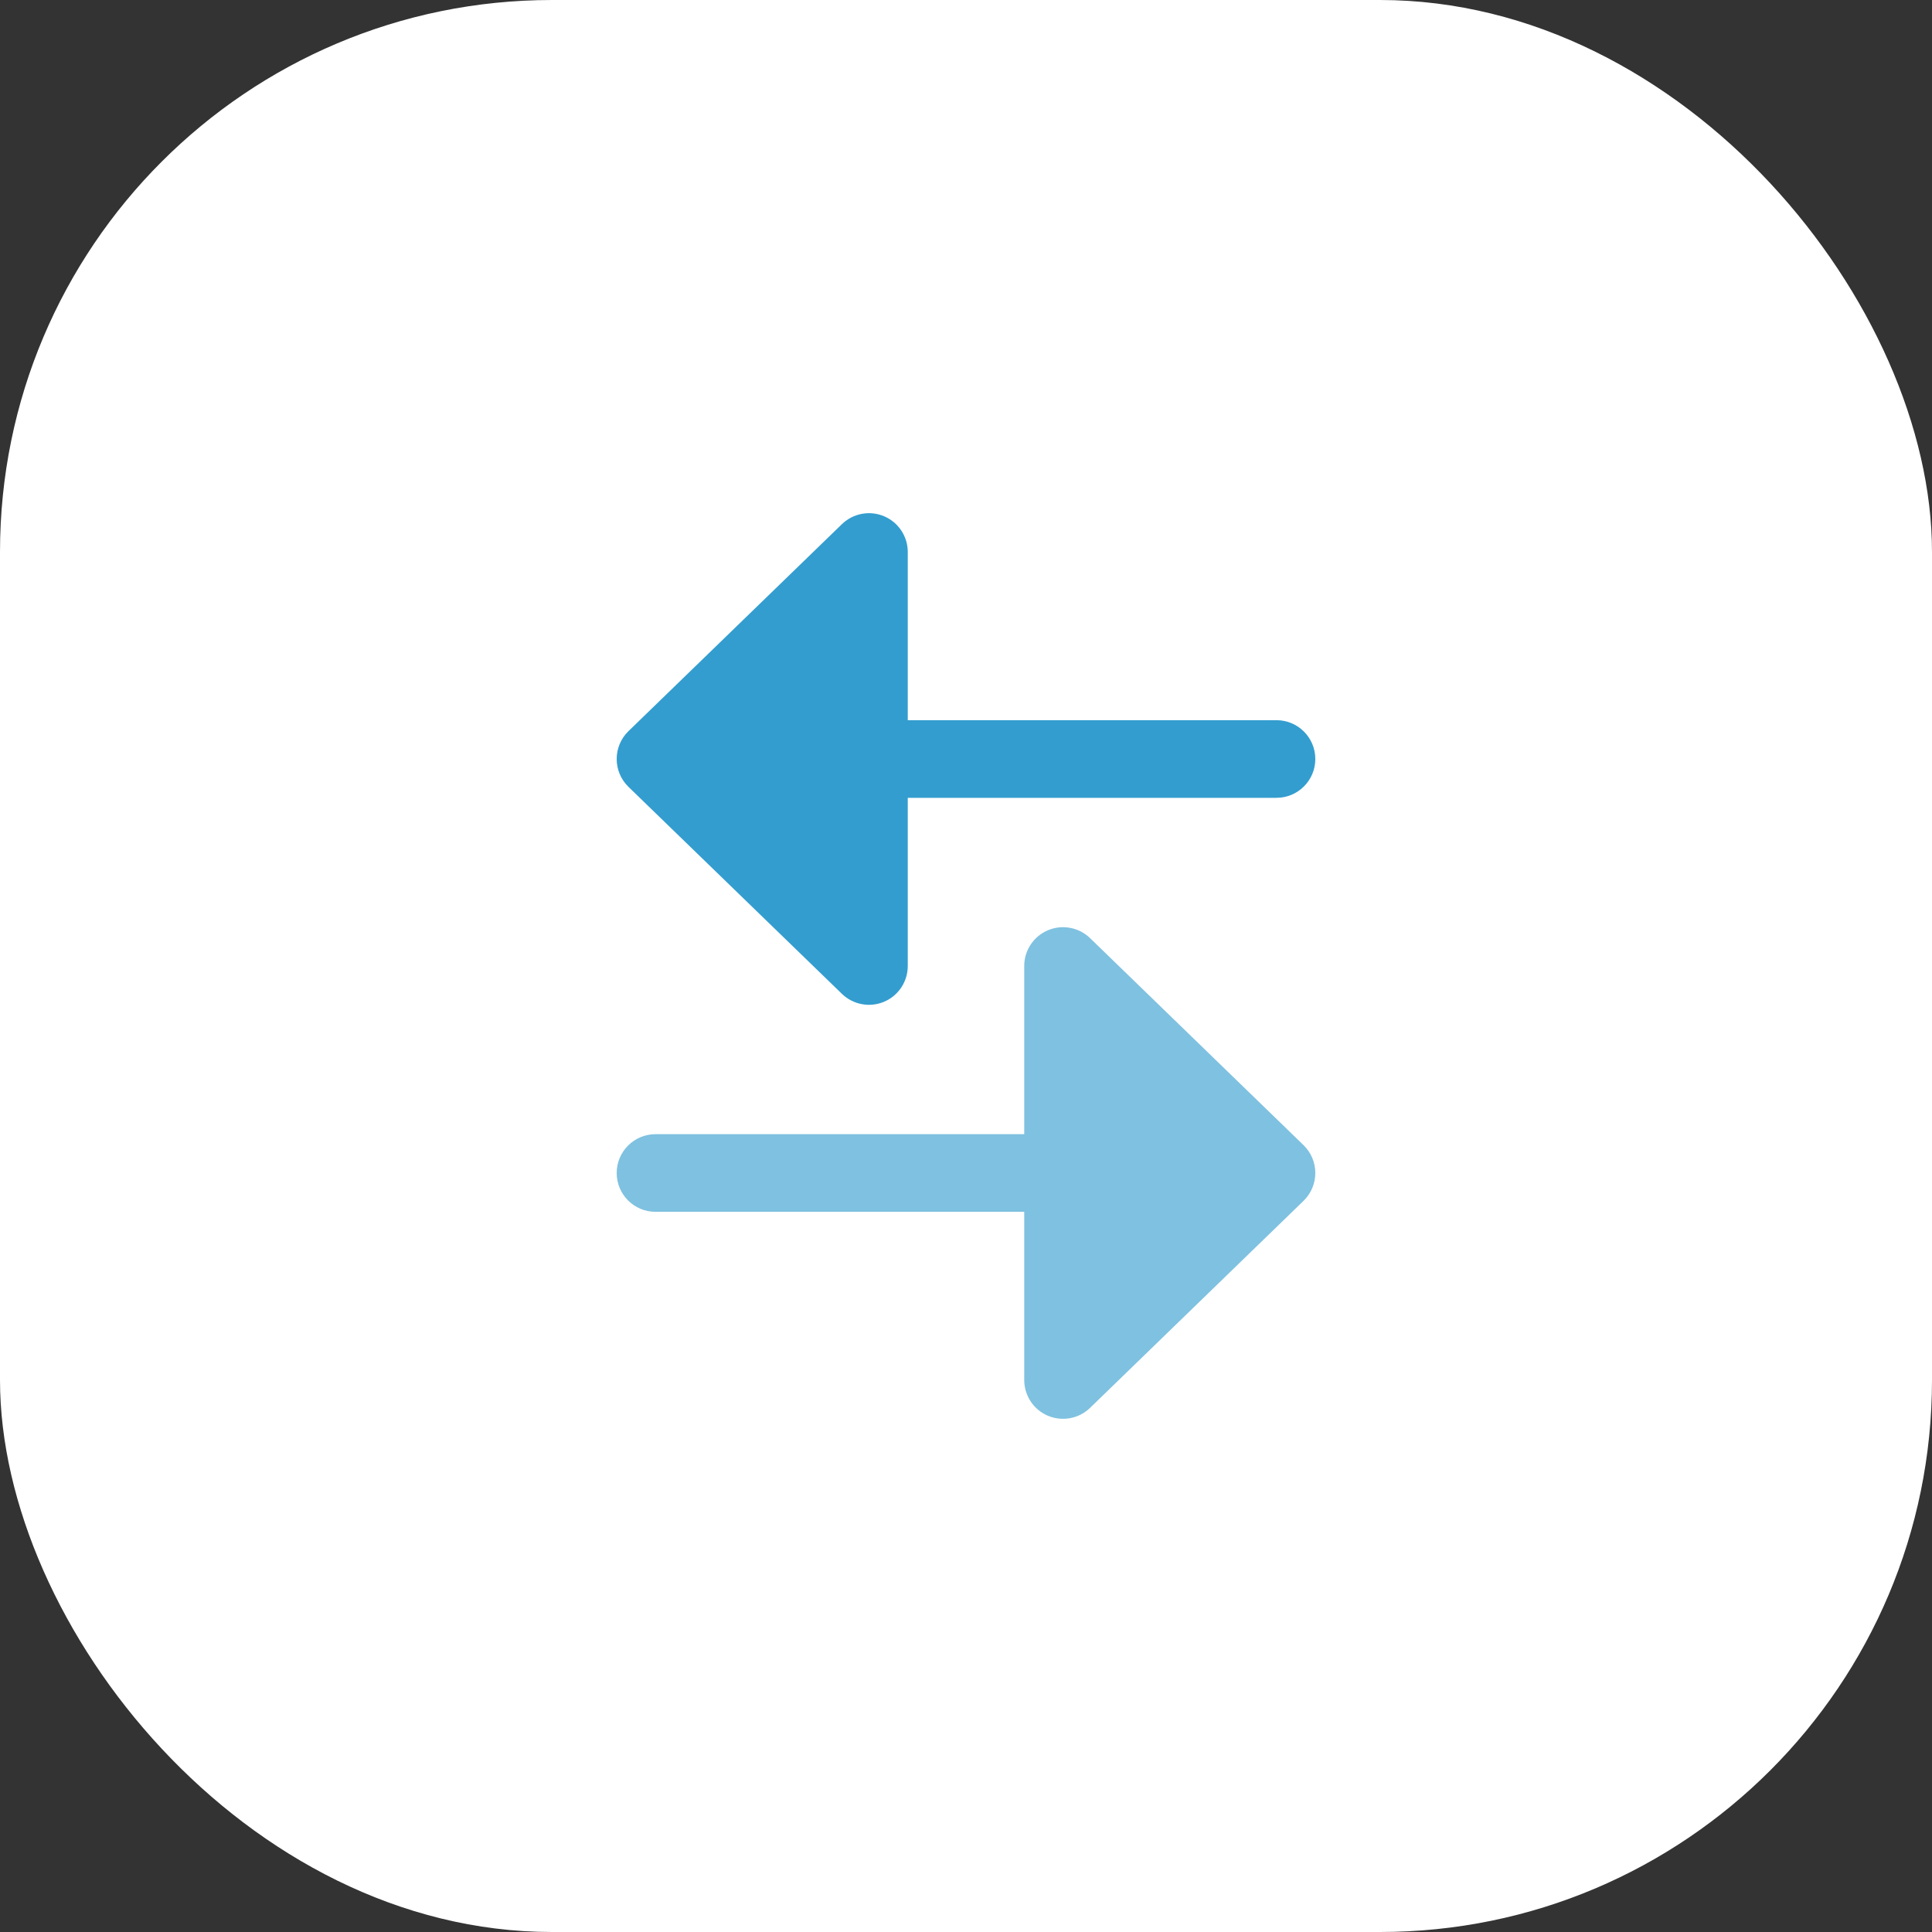
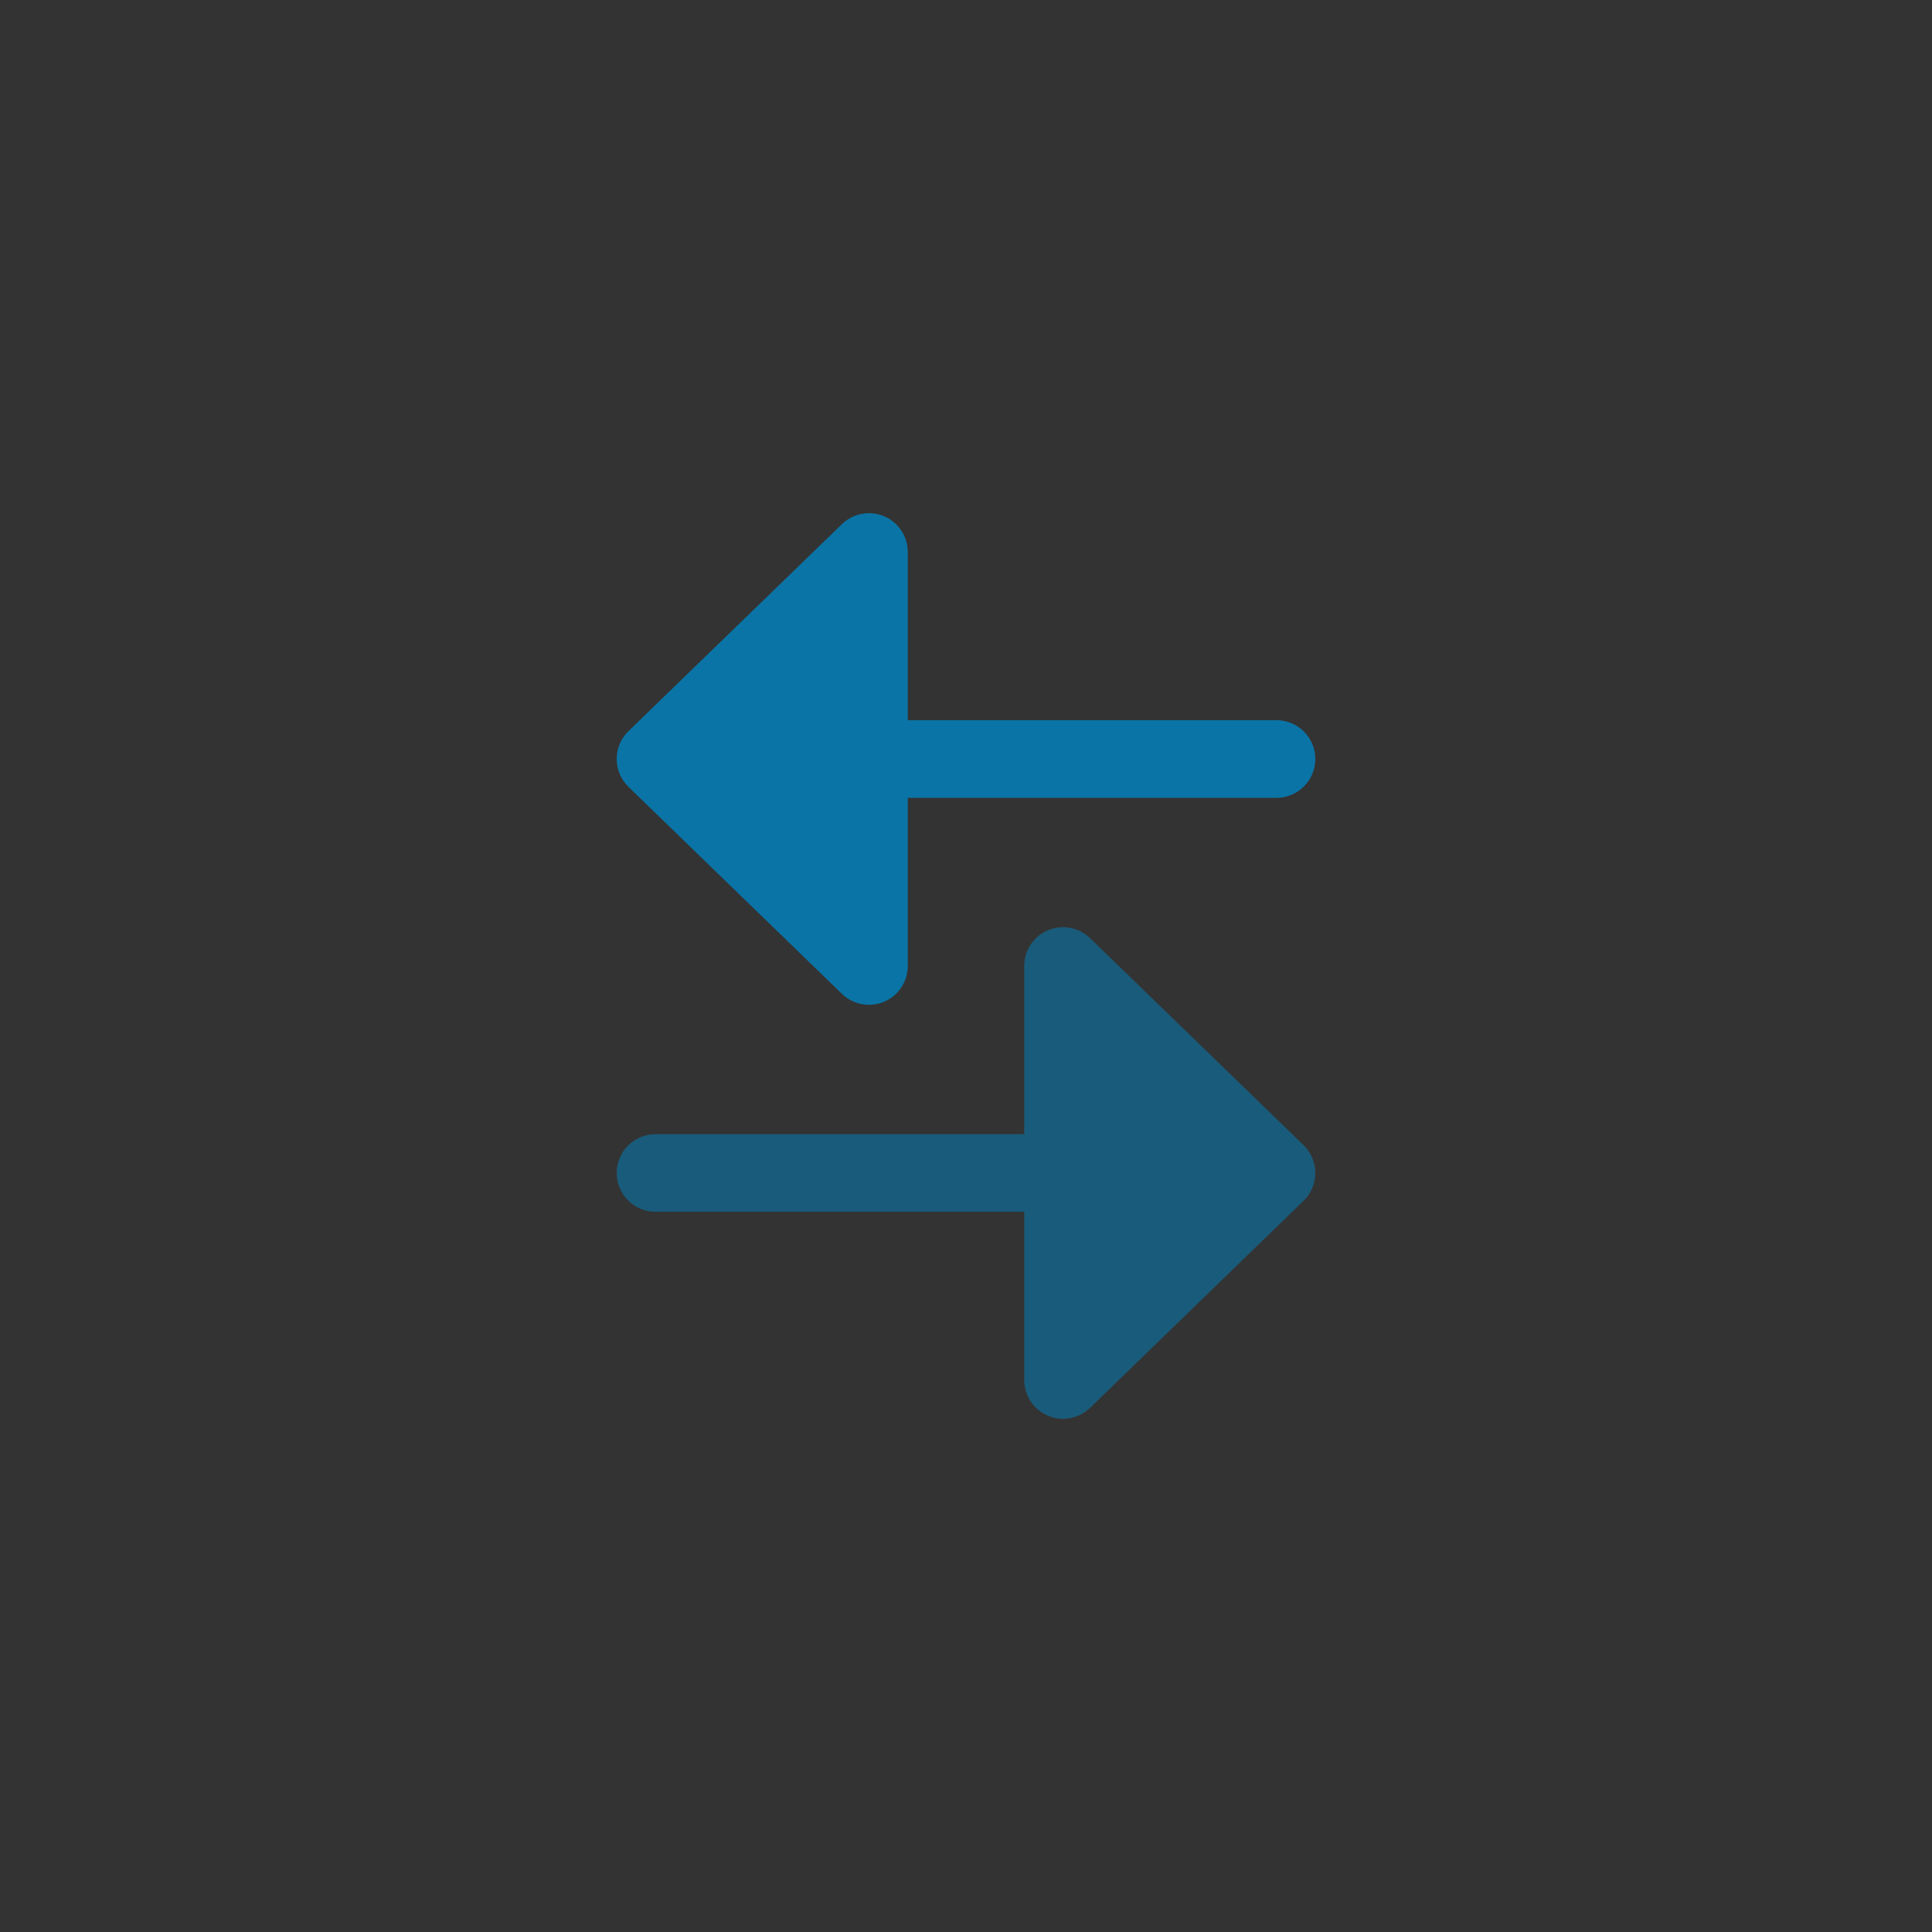
<svg xmlns="http://www.w3.org/2000/svg" width="56" height="56" viewBox="0 0 56 56" fill="none">
  <rect x="0" y="0" width="56" height="56" fill="#333333" stroke="none" />
  <g id="icon">
-     <rect width="56" height="56" rx="16" fill="white" />
    <g id="Bold Duotone / Arrows / Sort Horizontal">
      <path id="Union" opacity="0.8" d="M26.312 16C26.312 15.548 26.042 15.14 25.626 14.964C25.21 14.788 24.729 14.878 24.404 15.192L18.217 21.192C17.998 21.404 17.875 21.696 17.875 22C17.875 22.304 17.998 22.596 18.217 22.808L24.404 28.808C24.729 29.122 25.21 29.212 25.626 29.036C26.042 28.86 26.312 28.452 26.312 28V23.125L37 23.125C37.621 23.125 38.125 22.621 38.125 22C38.125 21.379 37.621 20.875 37 20.875L26.312 20.875V16Z" fill="#0084C3" />
      <path id="Union_2" opacity="0.5" d="M29.688 28C29.688 27.548 29.958 27.14 30.374 26.964C30.79 26.788 31.271 26.878 31.596 27.192L37.783 33.192C38.002 33.404 38.125 33.696 38.125 34C38.125 34.304 38.002 34.596 37.783 34.808L31.596 40.808C31.271 41.122 30.79 41.212 30.374 41.036C29.958 40.86 29.688 40.452 29.688 40V35.125H19C18.379 35.125 17.875 34.621 17.875 34C17.875 33.379 18.379 32.875 19 32.875L29.688 32.875L29.688 28Z" fill="#0084C3" />
    </g>
  </g>
</svg>